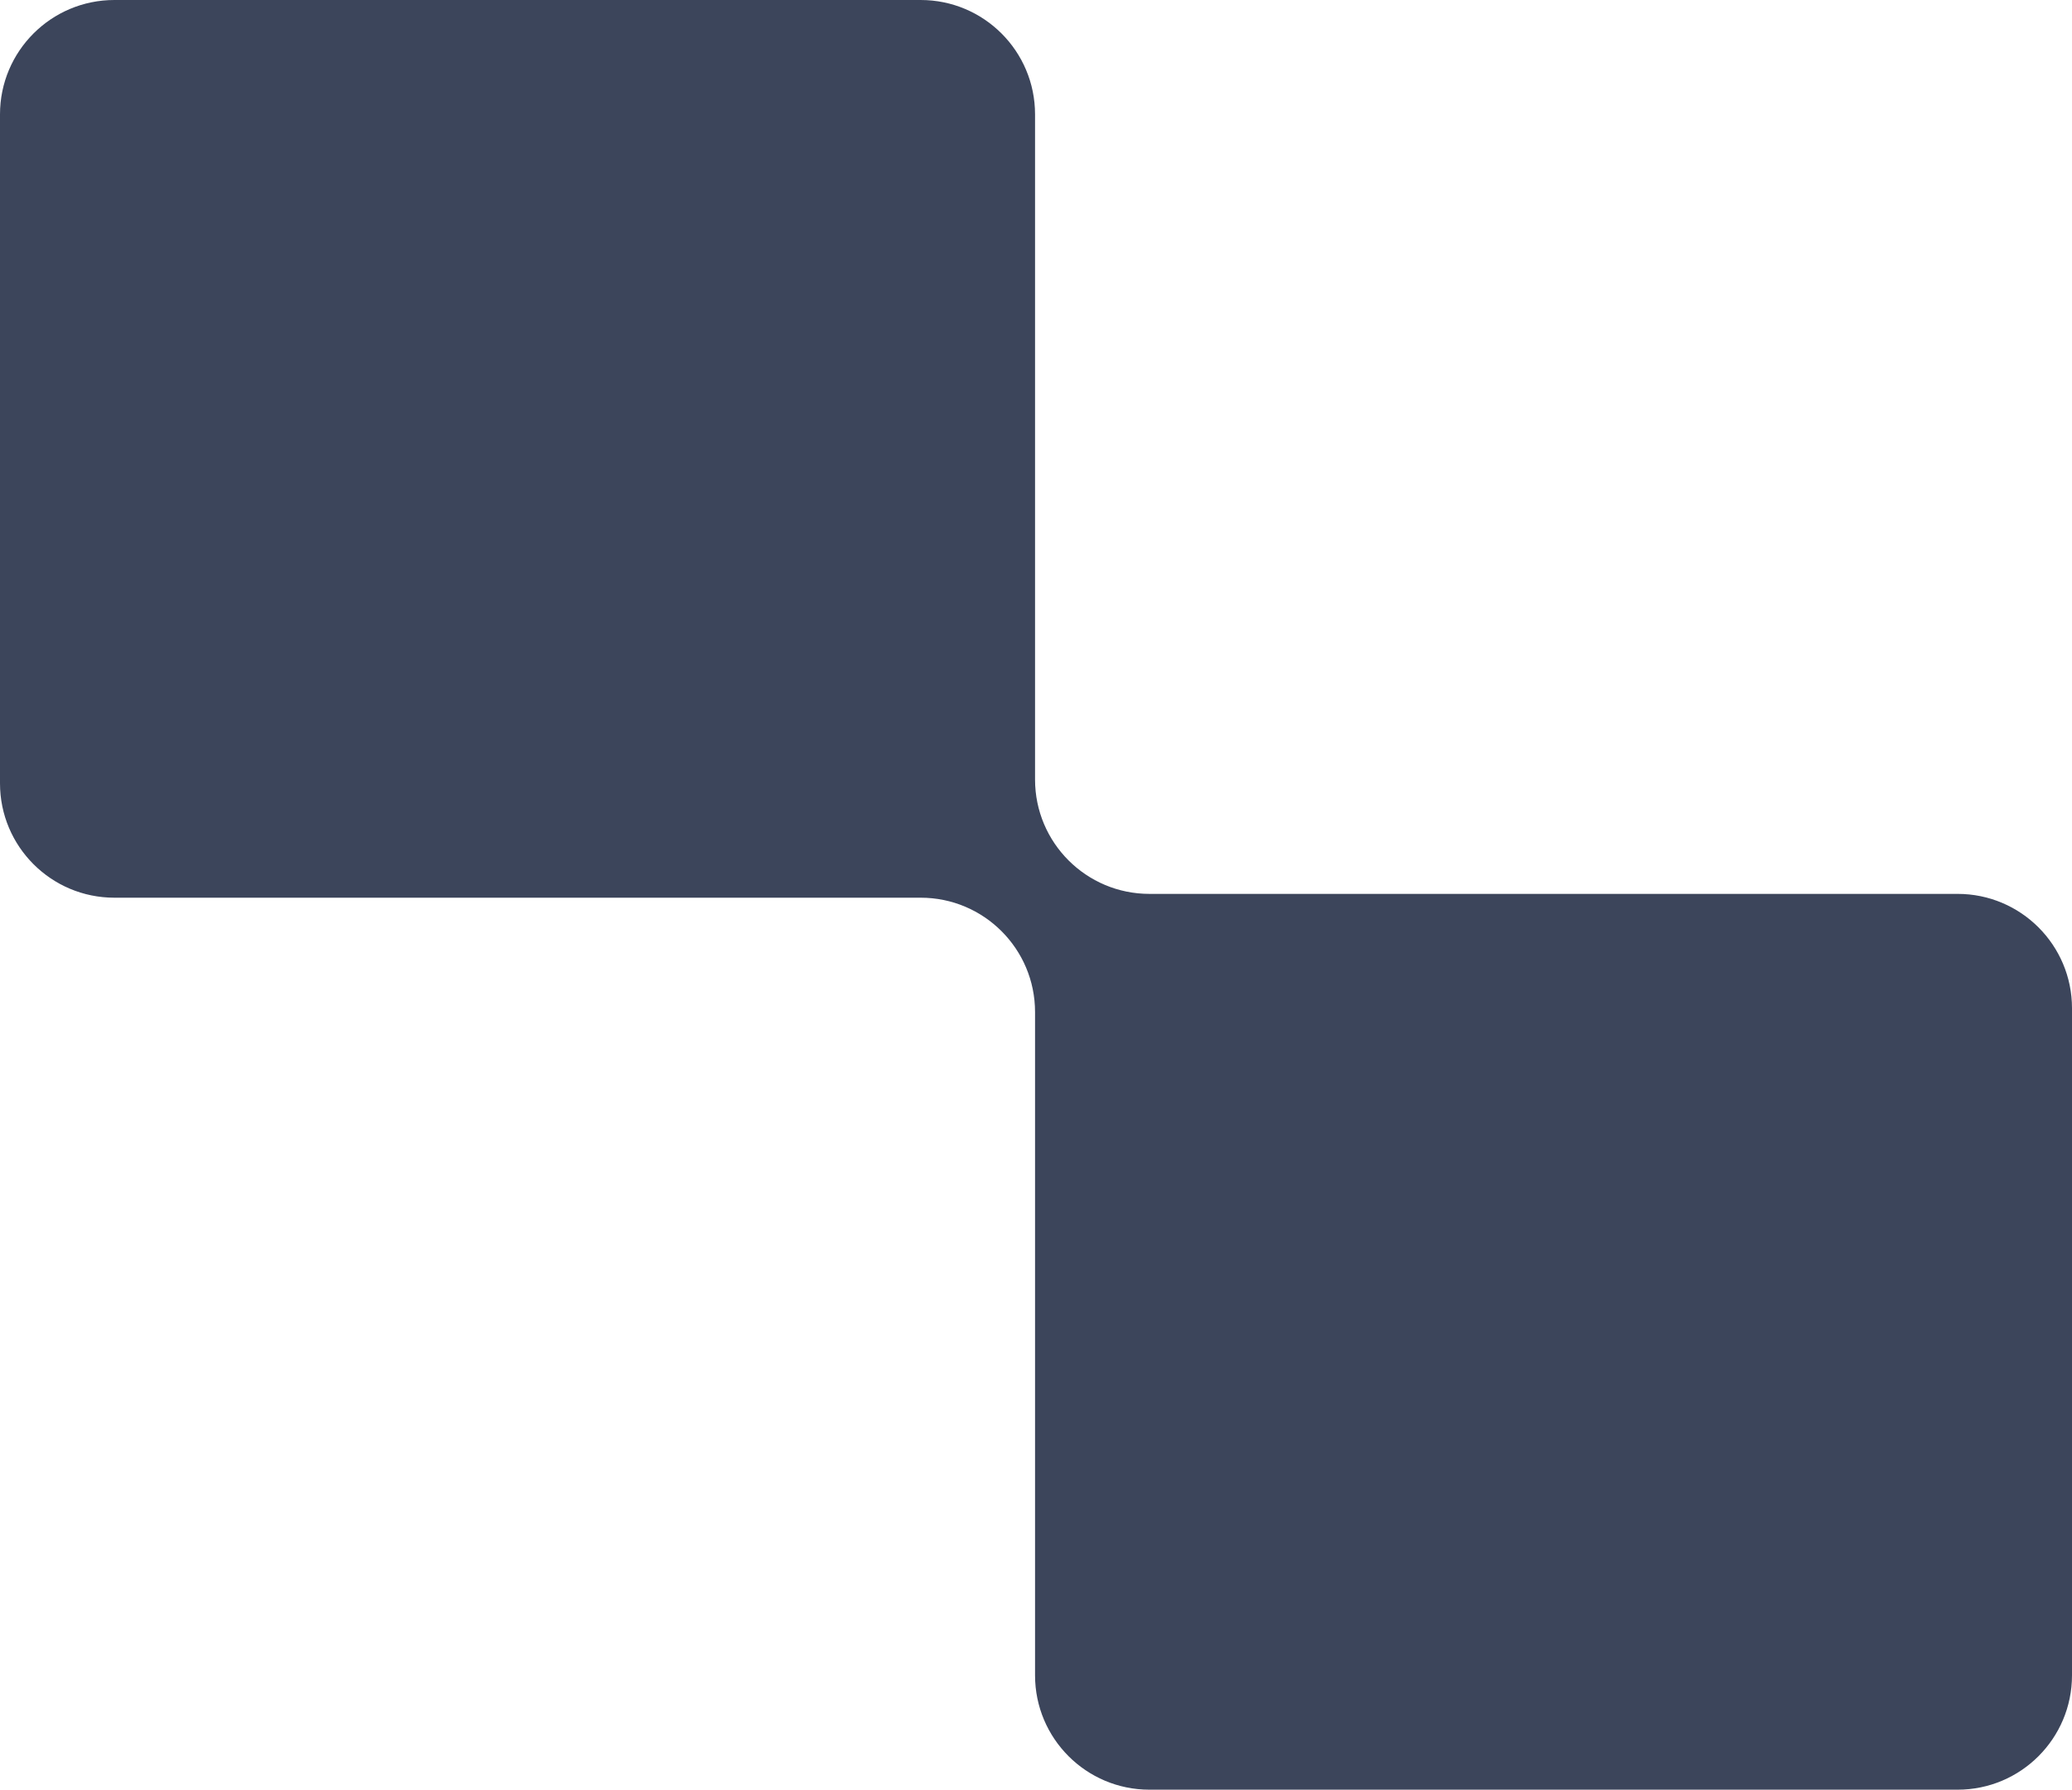
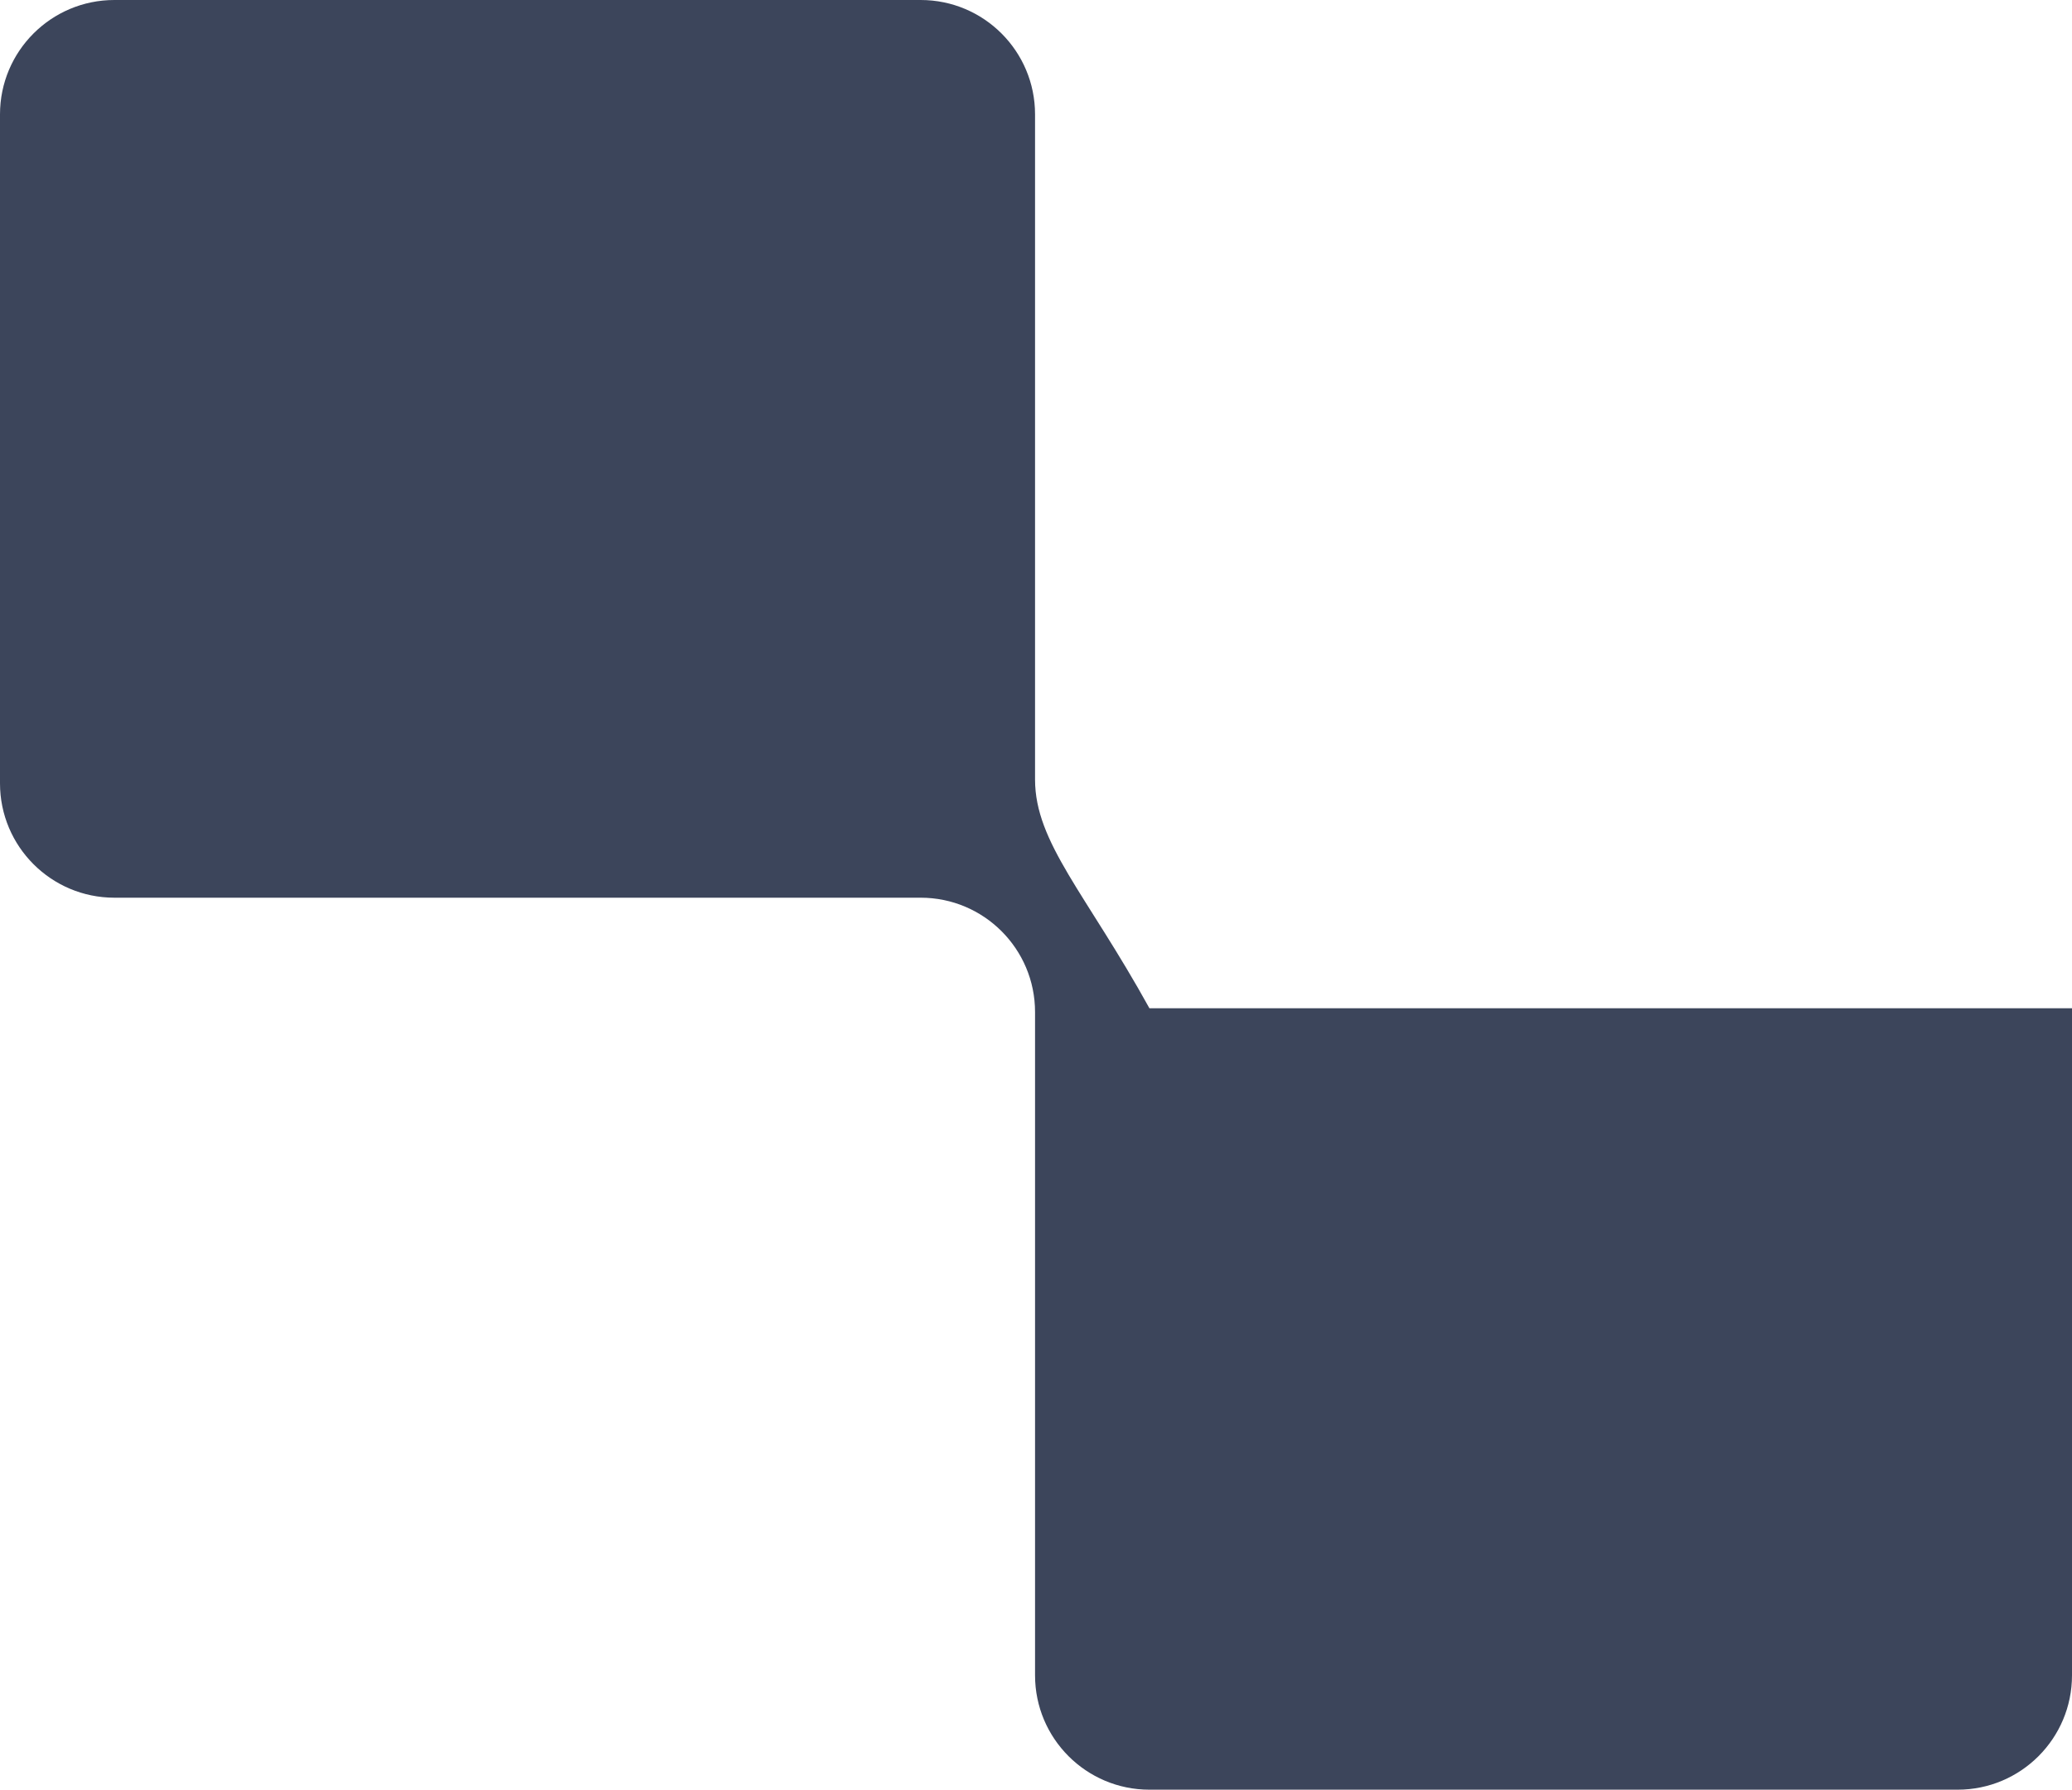
<svg xmlns="http://www.w3.org/2000/svg" width="1087" height="939" viewBox="0 0 1087 939" fill="none">
-   <path fill-rule="evenodd" clip-rule="evenodd" d="M543 60C543 26.863 516.137 0 483 0H60C26.863 0 0 26.863 0 60V411C0 444.137 26.863 471 60 471H483C516.137 471 543 497.863 543 531V879C543 912.137 569.863 939 603 939H1027C1060.14 939 1087 912.137 1087 879V529C1087 495.863 1060.14 469 1027 469H603C569.863 469 543 442.137 543 409V60Z" fill="#3C455B" />
+   <path fill-rule="evenodd" clip-rule="evenodd" d="M543 60C543 26.863 516.137 0 483 0H60C26.863 0 0 26.863 0 60V411C0 444.137 26.863 471 60 471H483C516.137 471 543 497.863 543 531V879C543 912.137 569.863 939 603 939H1027C1060.14 939 1087 912.137 1087 879V529H603C569.863 469 543 442.137 543 409V60Z" fill="#3C455B" />
</svg>